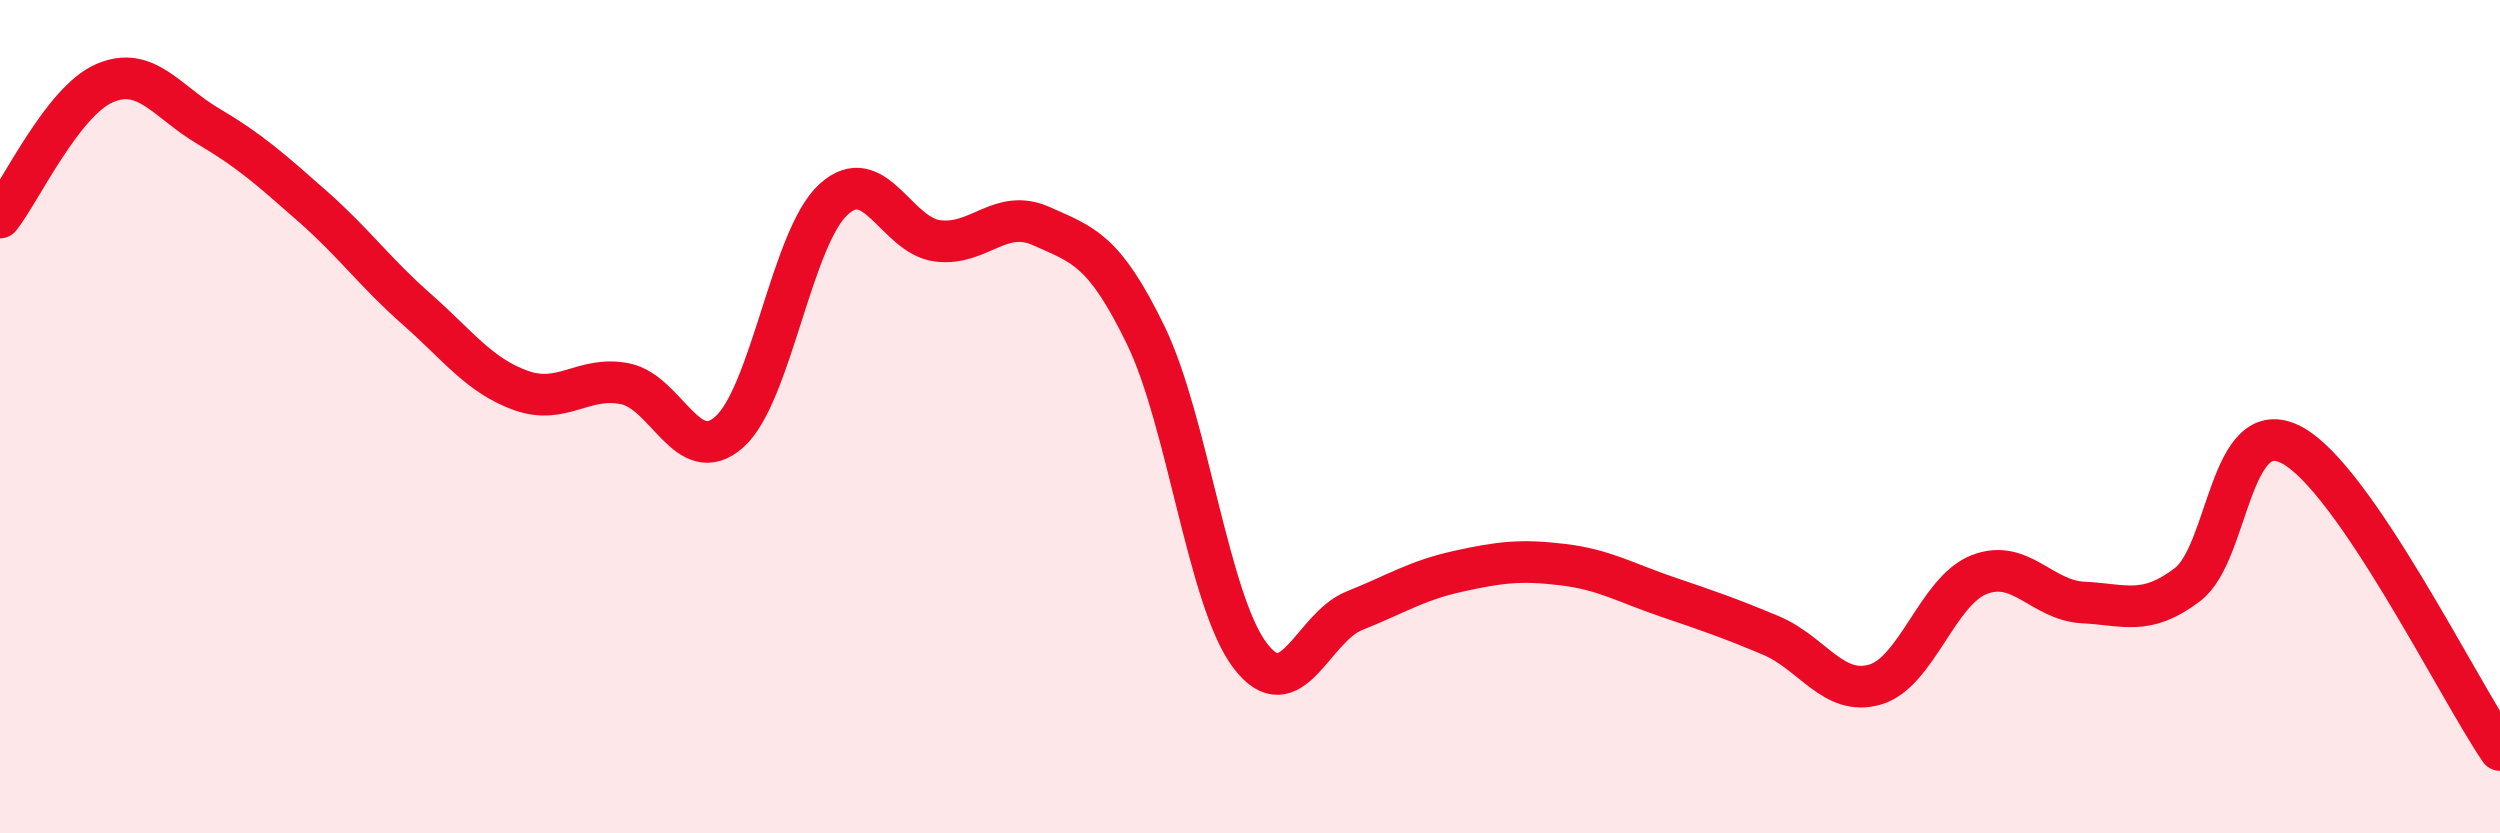
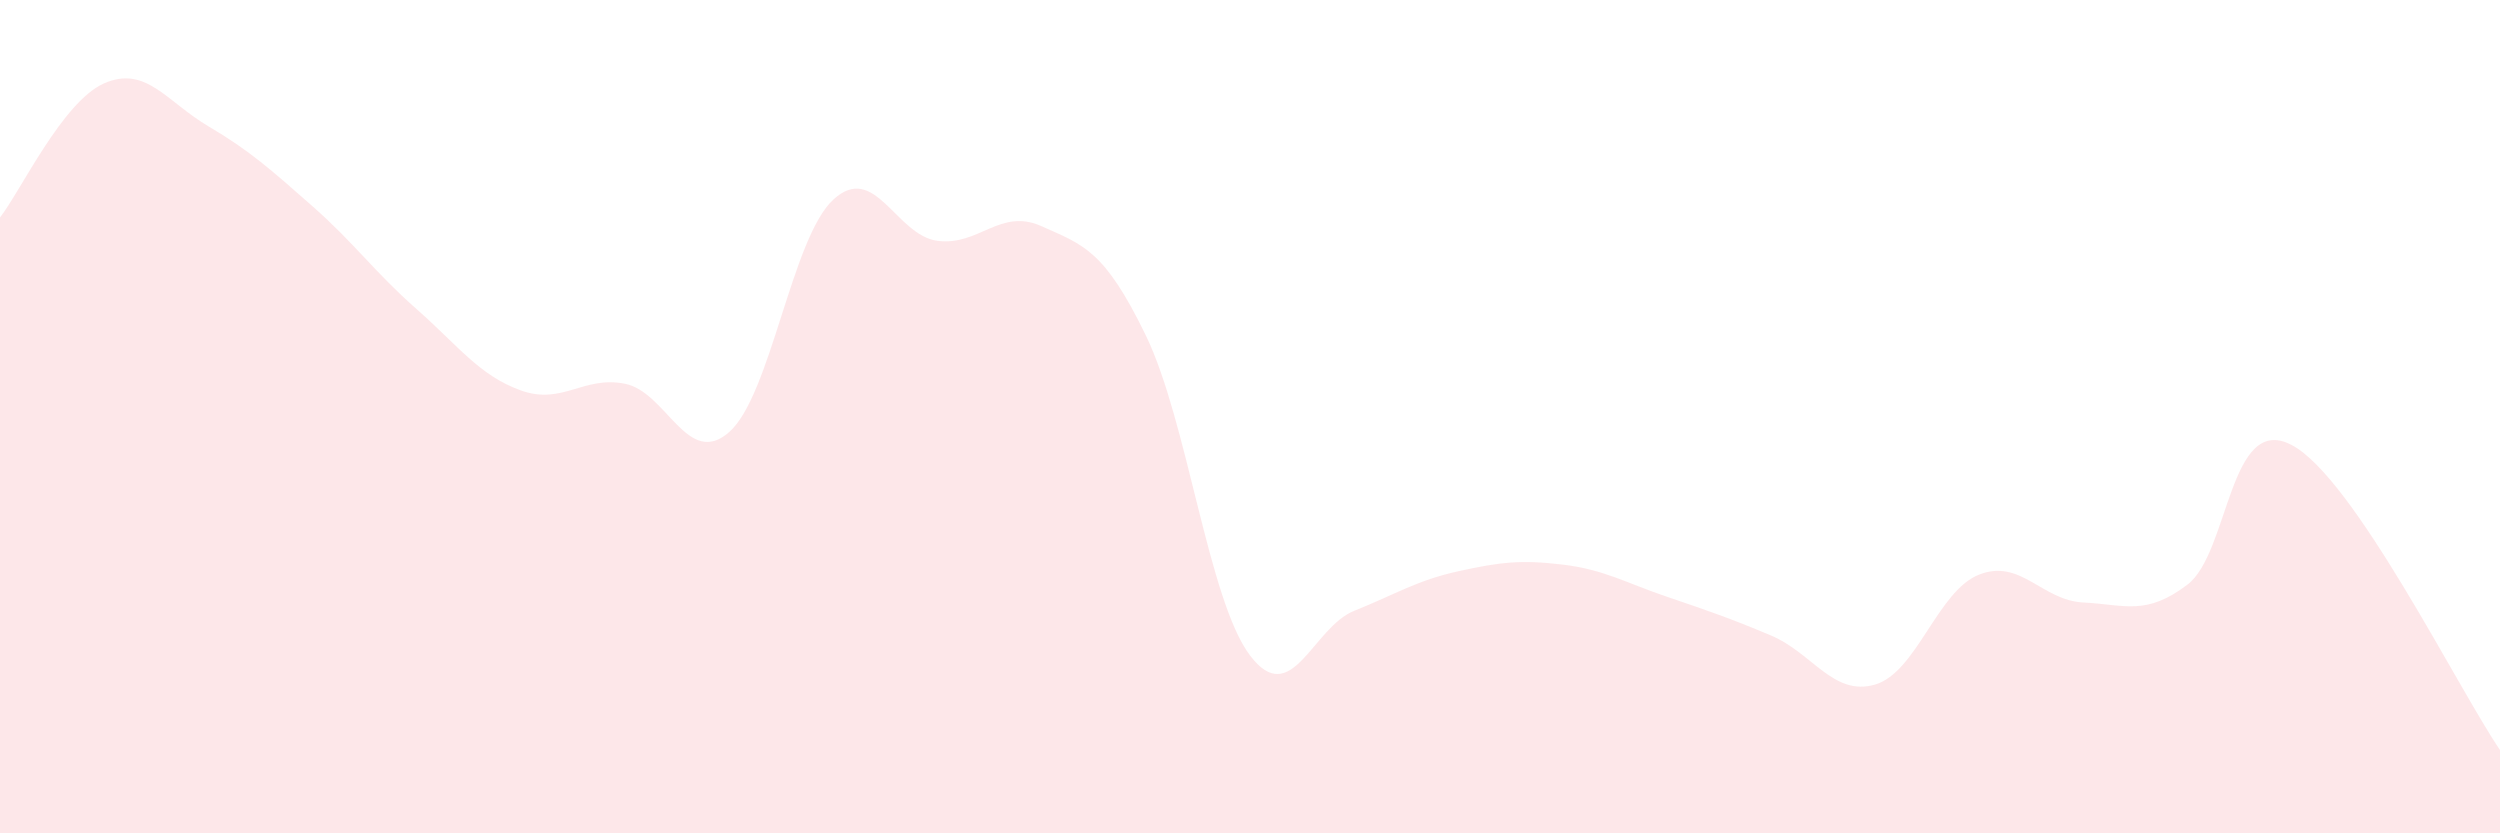
<svg xmlns="http://www.w3.org/2000/svg" width="60" height="20" viewBox="0 0 60 20">
  <path d="M 0,5.22 C 0.5,4.58 1.5,2.44 2.5,2 C 3.5,1.56 4,2.44 5,3.03 C 6,3.62 6.5,4.07 7.5,4.95 C 8.5,5.83 9,6.54 10,7.42 C 11,8.3 11.5,9.01 12.5,9.37 C 13.5,9.73 14,9.01 15,9.21 C 16,9.41 16.5,11.25 17.5,10.37 C 18.5,9.49 19,5.71 20,4.79 C 21,3.87 21.5,5.65 22.5,5.78 C 23.5,5.91 24,4.98 25,5.43 C 26,5.88 26.5,5.99 27.5,8.05 C 28.5,10.11 29,14.41 30,15.73 C 31,17.05 31.5,15.06 32.5,14.66 C 33.5,14.26 34,13.93 35,13.71 C 36,13.49 36.5,13.43 37.5,13.55 C 38.5,13.67 39,13.98 40,14.32 C 41,14.66 41.5,14.83 42.5,15.25 C 43.5,15.67 44,16.72 45,16.43 C 46,16.14 46.5,14.18 47.5,13.79 C 48.5,13.4 49,14.41 50,14.46 C 51,14.51 51.5,14.79 52.5,14.03 C 53.5,13.27 53.5,9.89 55,10.68 C 56.5,11.47 59,16.54 60,18L60 20L0 20Z" fill="#EB0A25" opacity="0.1" stroke-linecap="round" stroke-linejoin="round" />
-   <path d="M 0,5.22 C 0.5,4.58 1.5,2.44 2.5,2 C 3.5,1.56 4,2.44 5,3.03 C 6,3.62 6.5,4.07 7.5,4.95 C 8.5,5.83 9,6.54 10,7.42 C 11,8.3 11.5,9.01 12.5,9.37 C 13.5,9.73 14,9.01 15,9.21 C 16,9.41 16.5,11.25 17.5,10.37 C 18.5,9.49 19,5.71 20,4.79 C 21,3.87 21.5,5.65 22.5,5.78 C 23.5,5.91 24,4.98 25,5.43 C 26,5.88 26.5,5.99 27.5,8.05 C 28.5,10.11 29,14.41 30,15.73 C 31,17.05 31.5,15.06 32.5,14.66 C 33.5,14.26 34,13.93 35,13.71 C 36,13.49 36.5,13.43 37.5,13.55 C 38.5,13.67 39,13.98 40,14.32 C 41,14.66 41.5,14.83 42.5,15.25 C 43.5,15.67 44,16.72 45,16.43 C 46,16.14 46.5,14.18 47.5,13.79 C 48.5,13.4 49,14.41 50,14.46 C 51,14.51 51.5,14.79 52.5,14.03 C 53.5,13.27 53.5,9.89 55,10.68 C 56.5,11.47 59,16.54 60,18" stroke="#EB0A25" stroke-width="1" fill="none" stroke-linecap="round" stroke-linejoin="round" />
</svg>